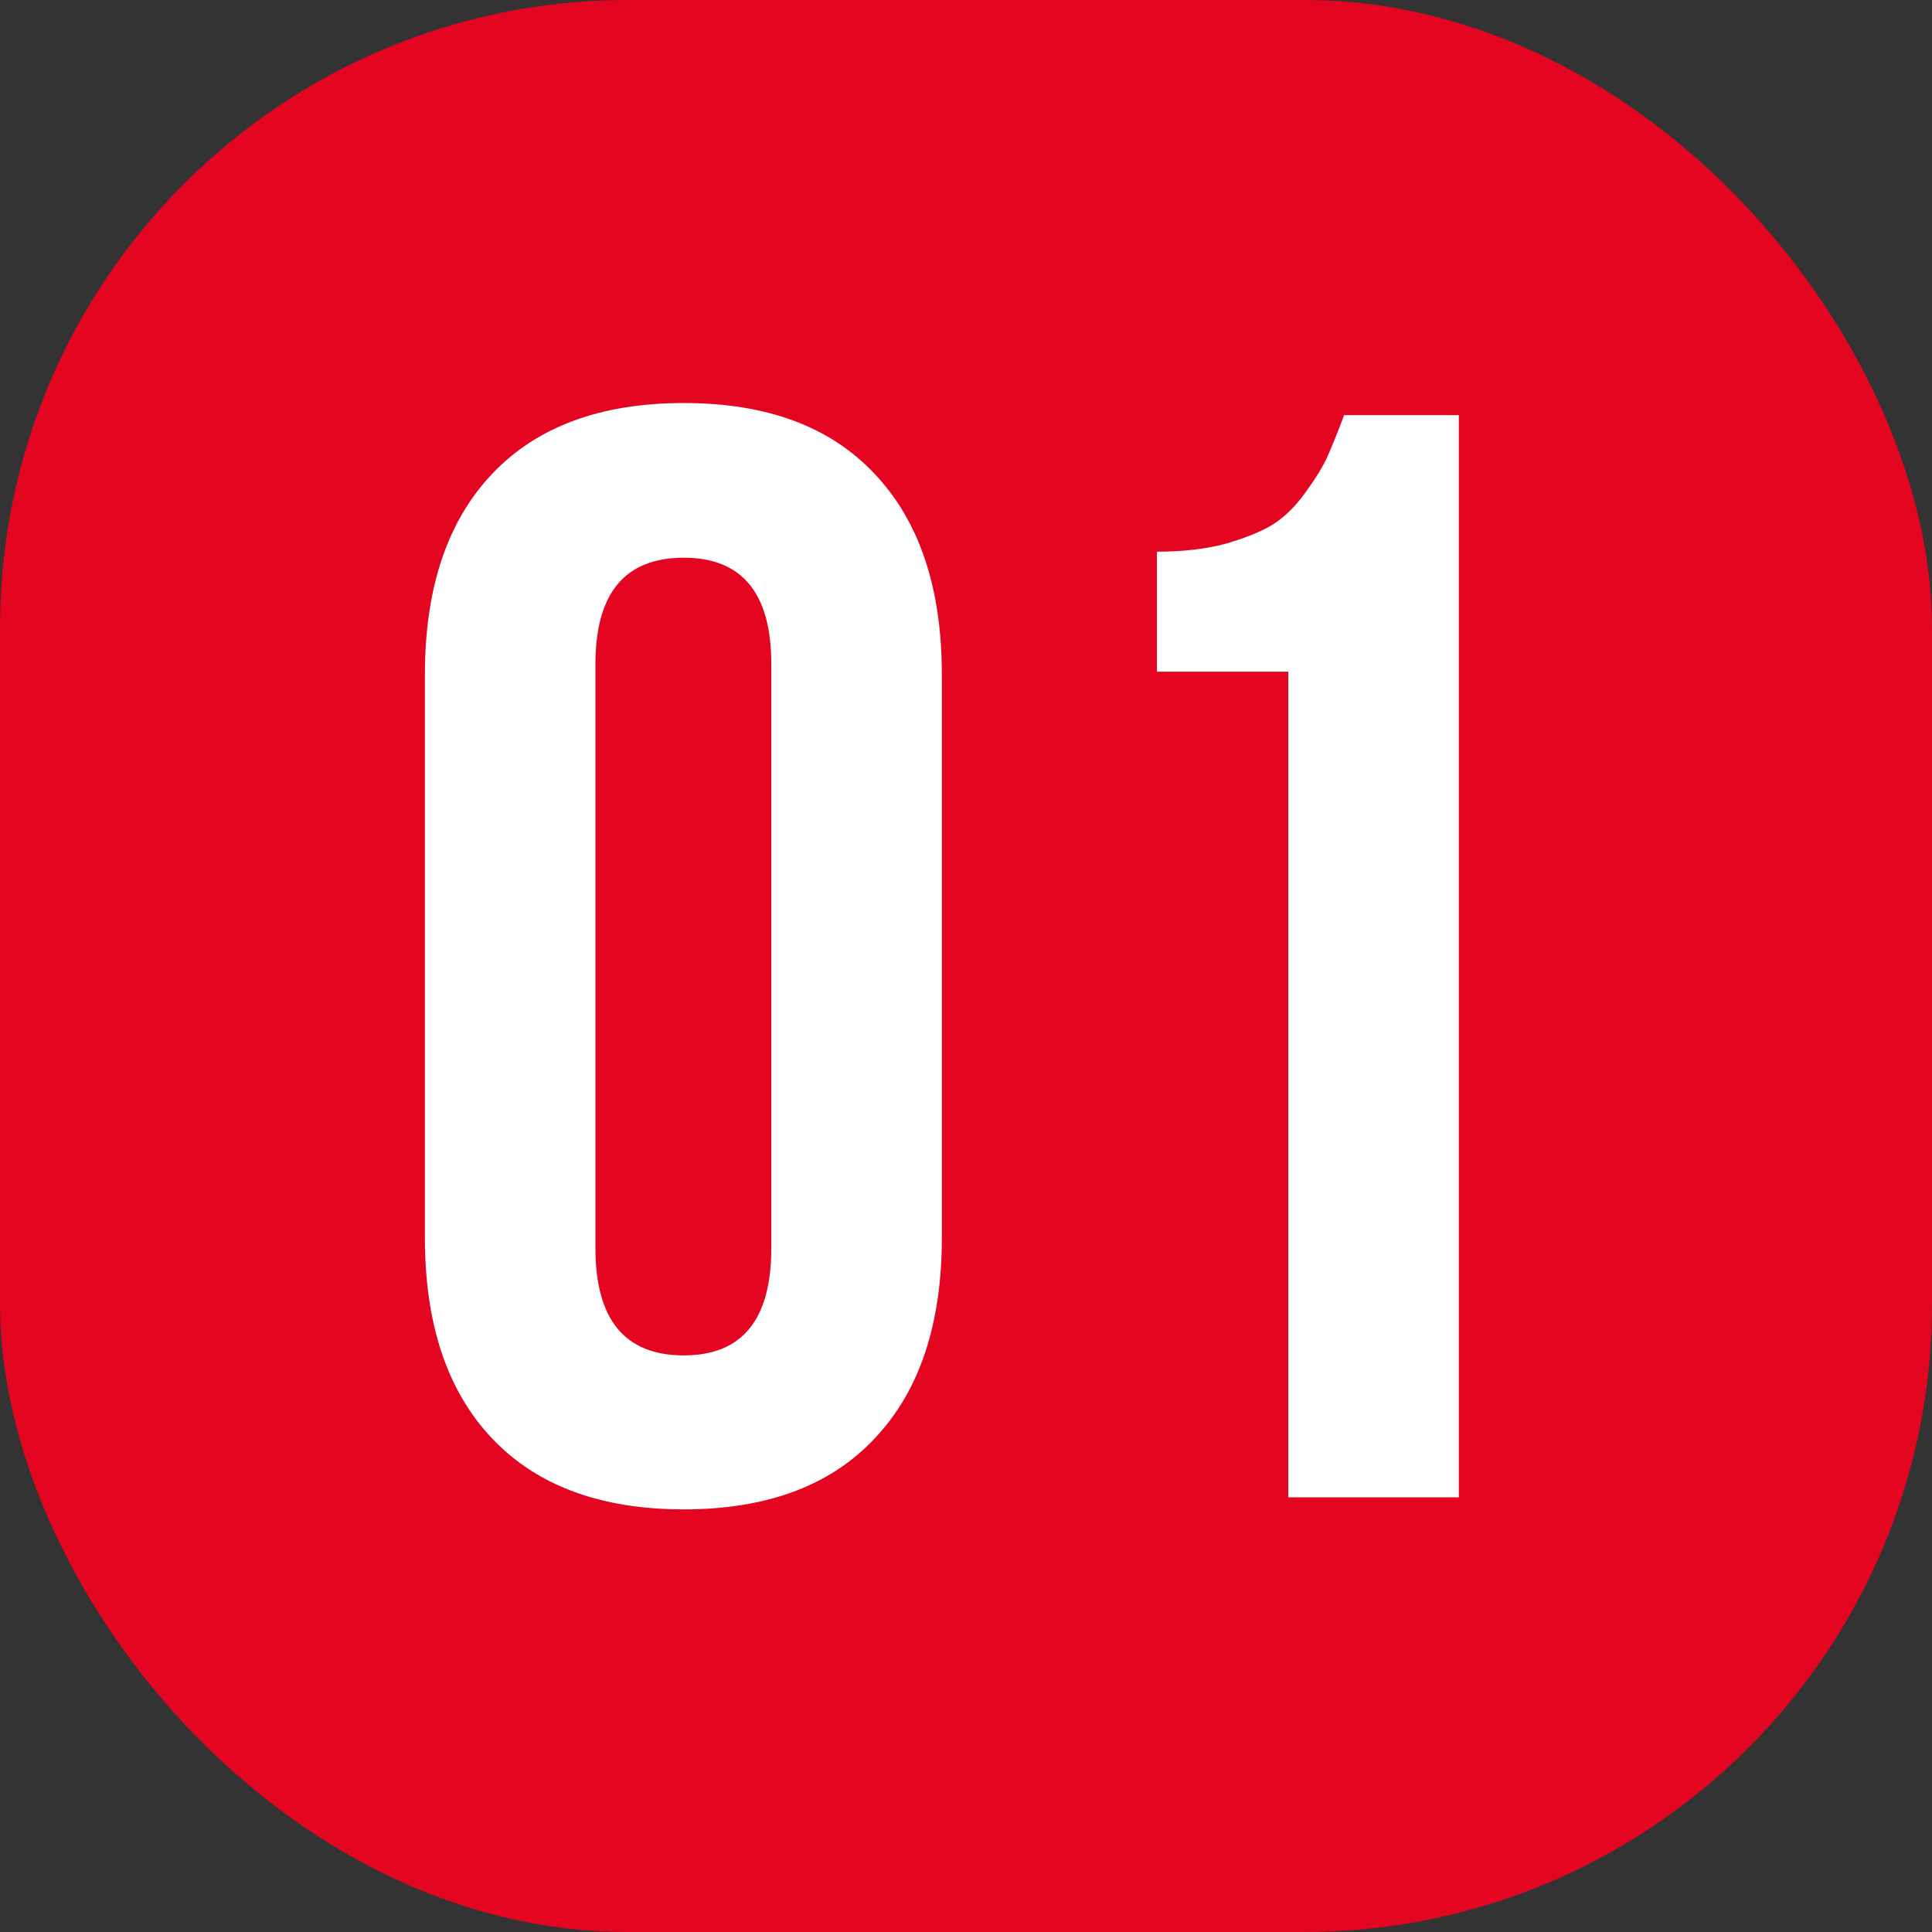
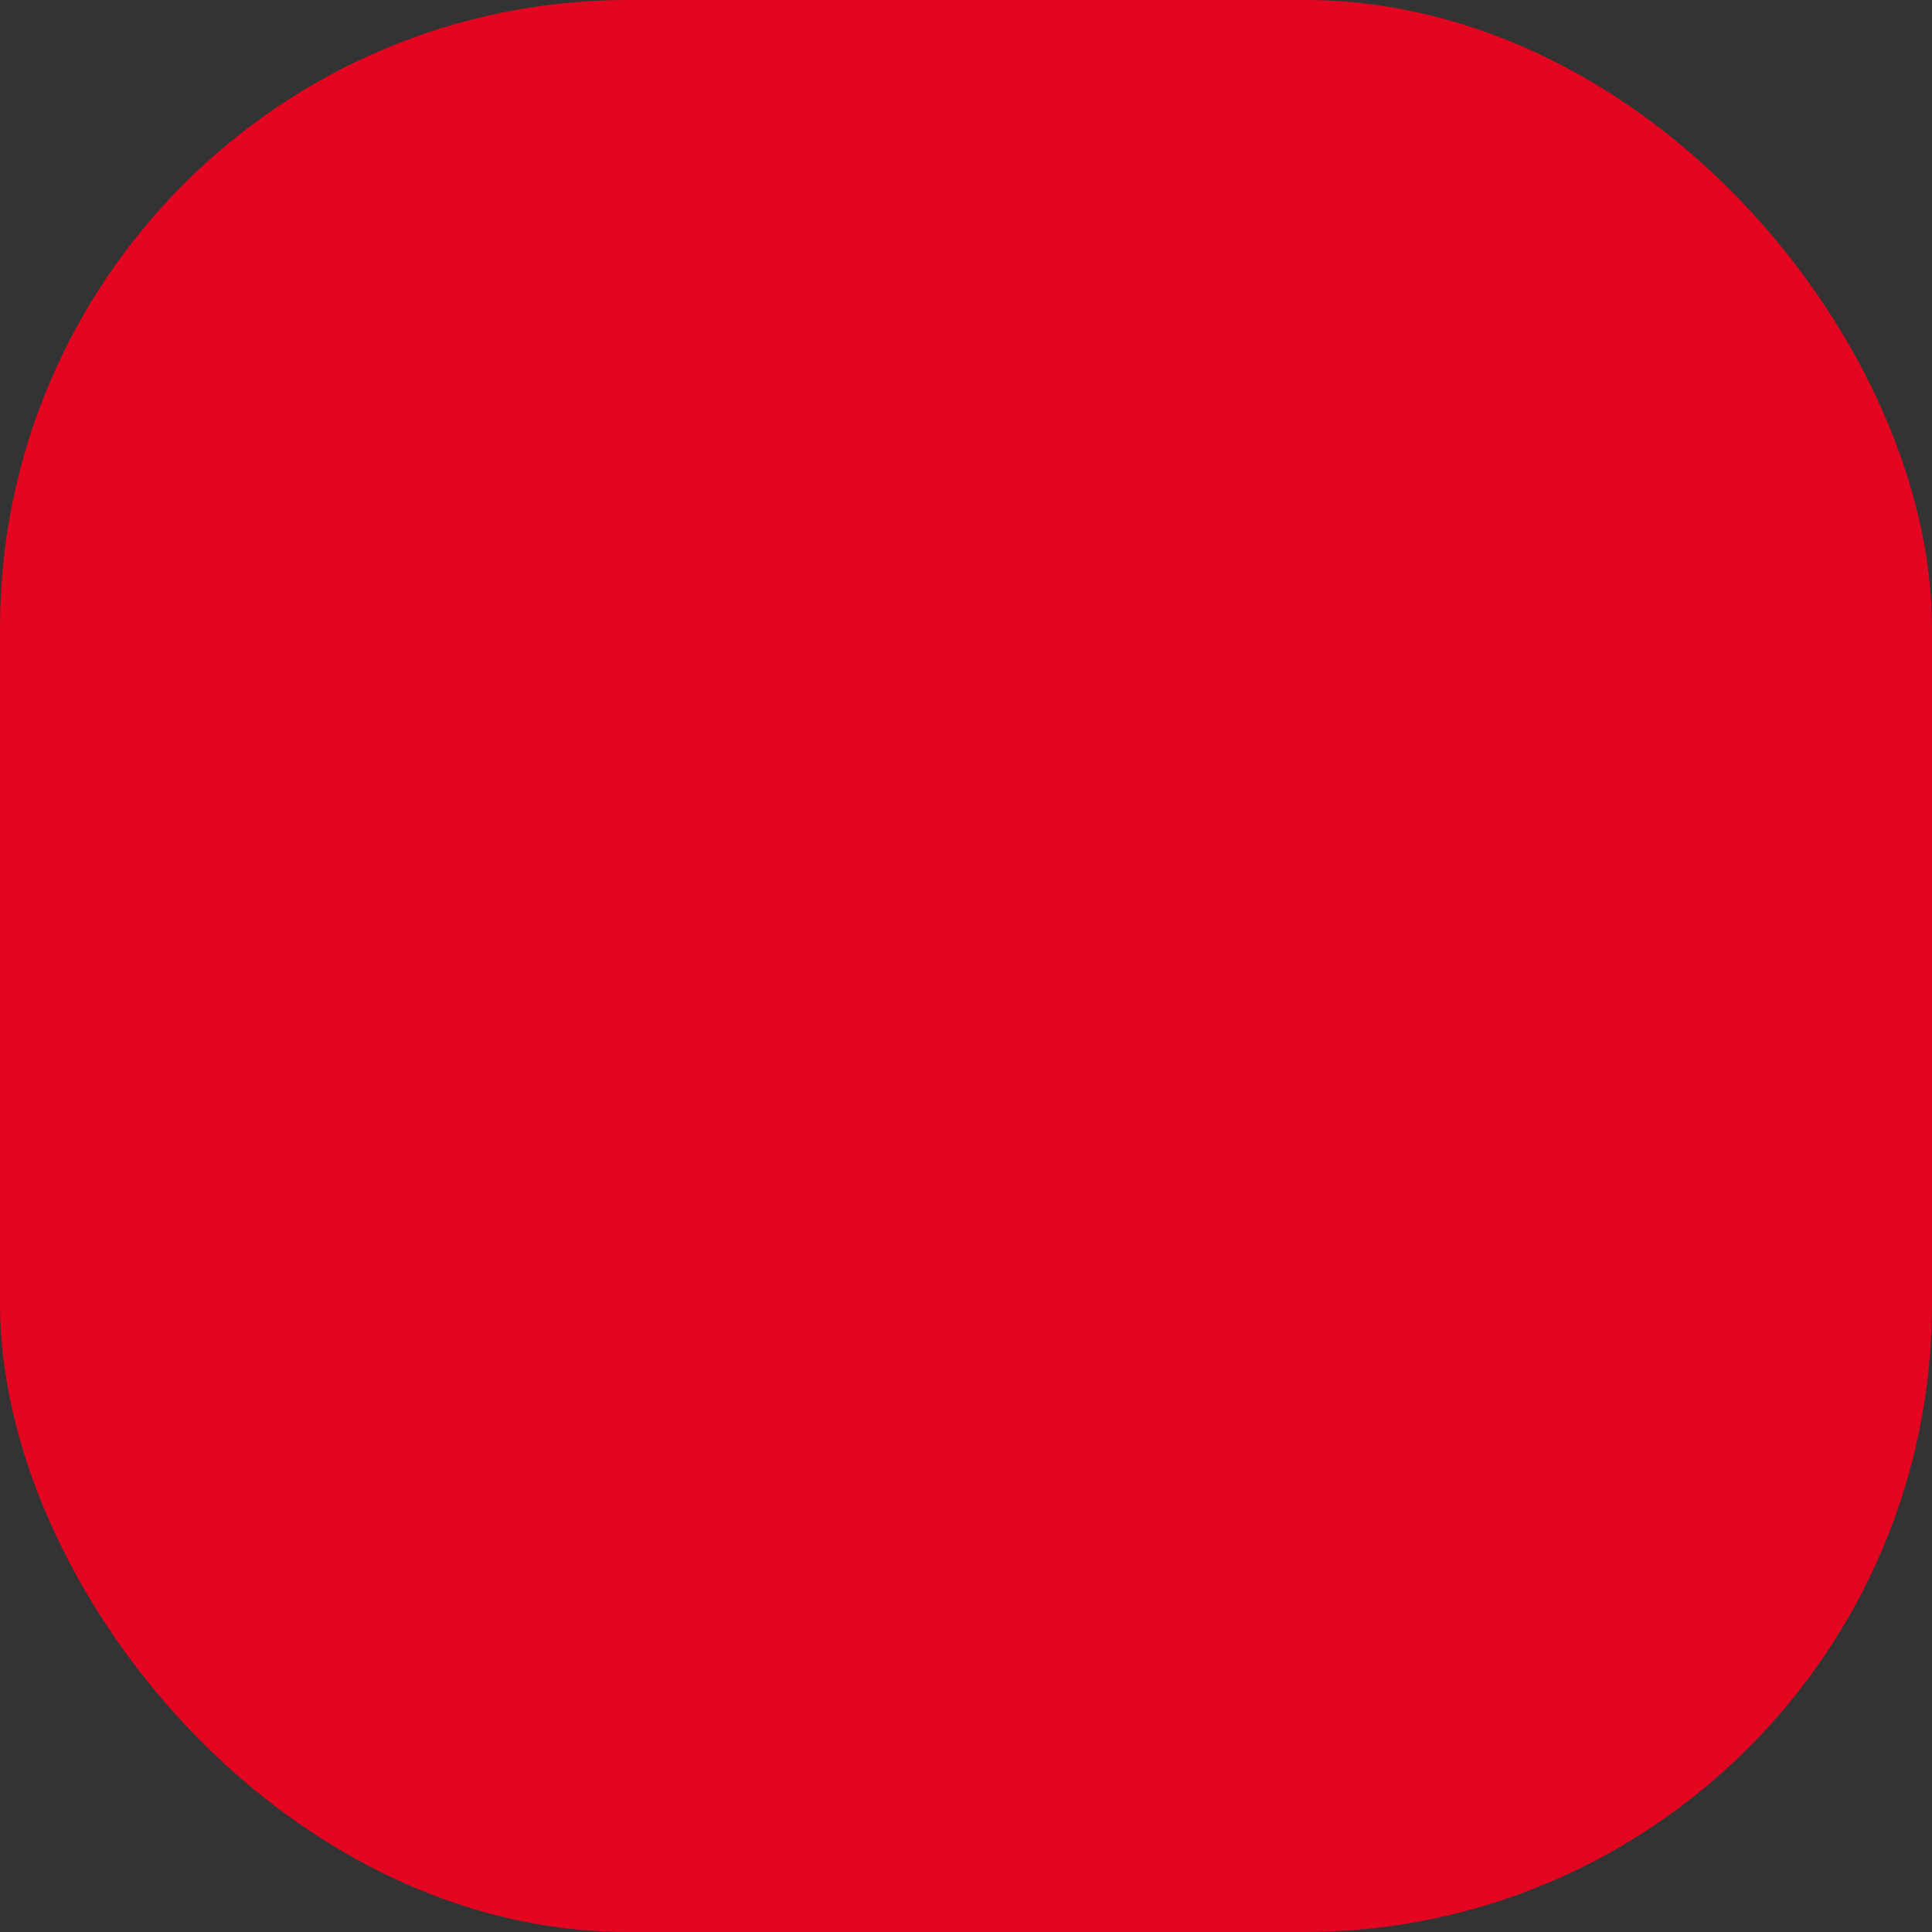
<svg xmlns="http://www.w3.org/2000/svg" width="40" height="40" viewBox="0 0 40 40" fill="none">
  <rect x="0" y="0" width="40" height="40" fill="#333333" stroke="none" />
  <rect width="40" height="40" rx="13" fill="#E40520" />
-   <path d="M8.797 25.625V13.969C8.797 12.177 9.26 10.792 10.188 9.812C11.115 8.833 12.438 8.344 14.156 8.344C15.875 8.344 17.193 8.833 18.109 9.812C19.037 10.792 19.5 12.177 19.5 13.969V25.625C19.5 27.417 19.037 28.802 18.109 29.781C17.193 30.76 15.875 31.25 14.156 31.25C12.438 31.25 11.115 30.76 10.188 29.781C9.26 28.802 8.797 27.417 8.797 25.625ZM12.328 25.844C12.328 27.323 12.938 28.062 14.156 28.062C15.365 28.062 15.969 27.323 15.969 25.844V13.75C15.969 12.281 15.365 11.547 14.156 11.547C12.938 11.547 12.328 12.281 12.328 13.75V25.844ZM23.953 13.906V11.422C24.474 11.422 24.938 11.37 25.344 11.266C25.75 11.151 26.078 11.021 26.328 10.875C26.578 10.719 26.802 10.505 27 10.234C27.208 9.953 27.365 9.703 27.469 9.484C27.573 9.255 27.693 8.958 27.828 8.594H30.203V31H26.672V13.906H23.953Z" fill="white" />
</svg>